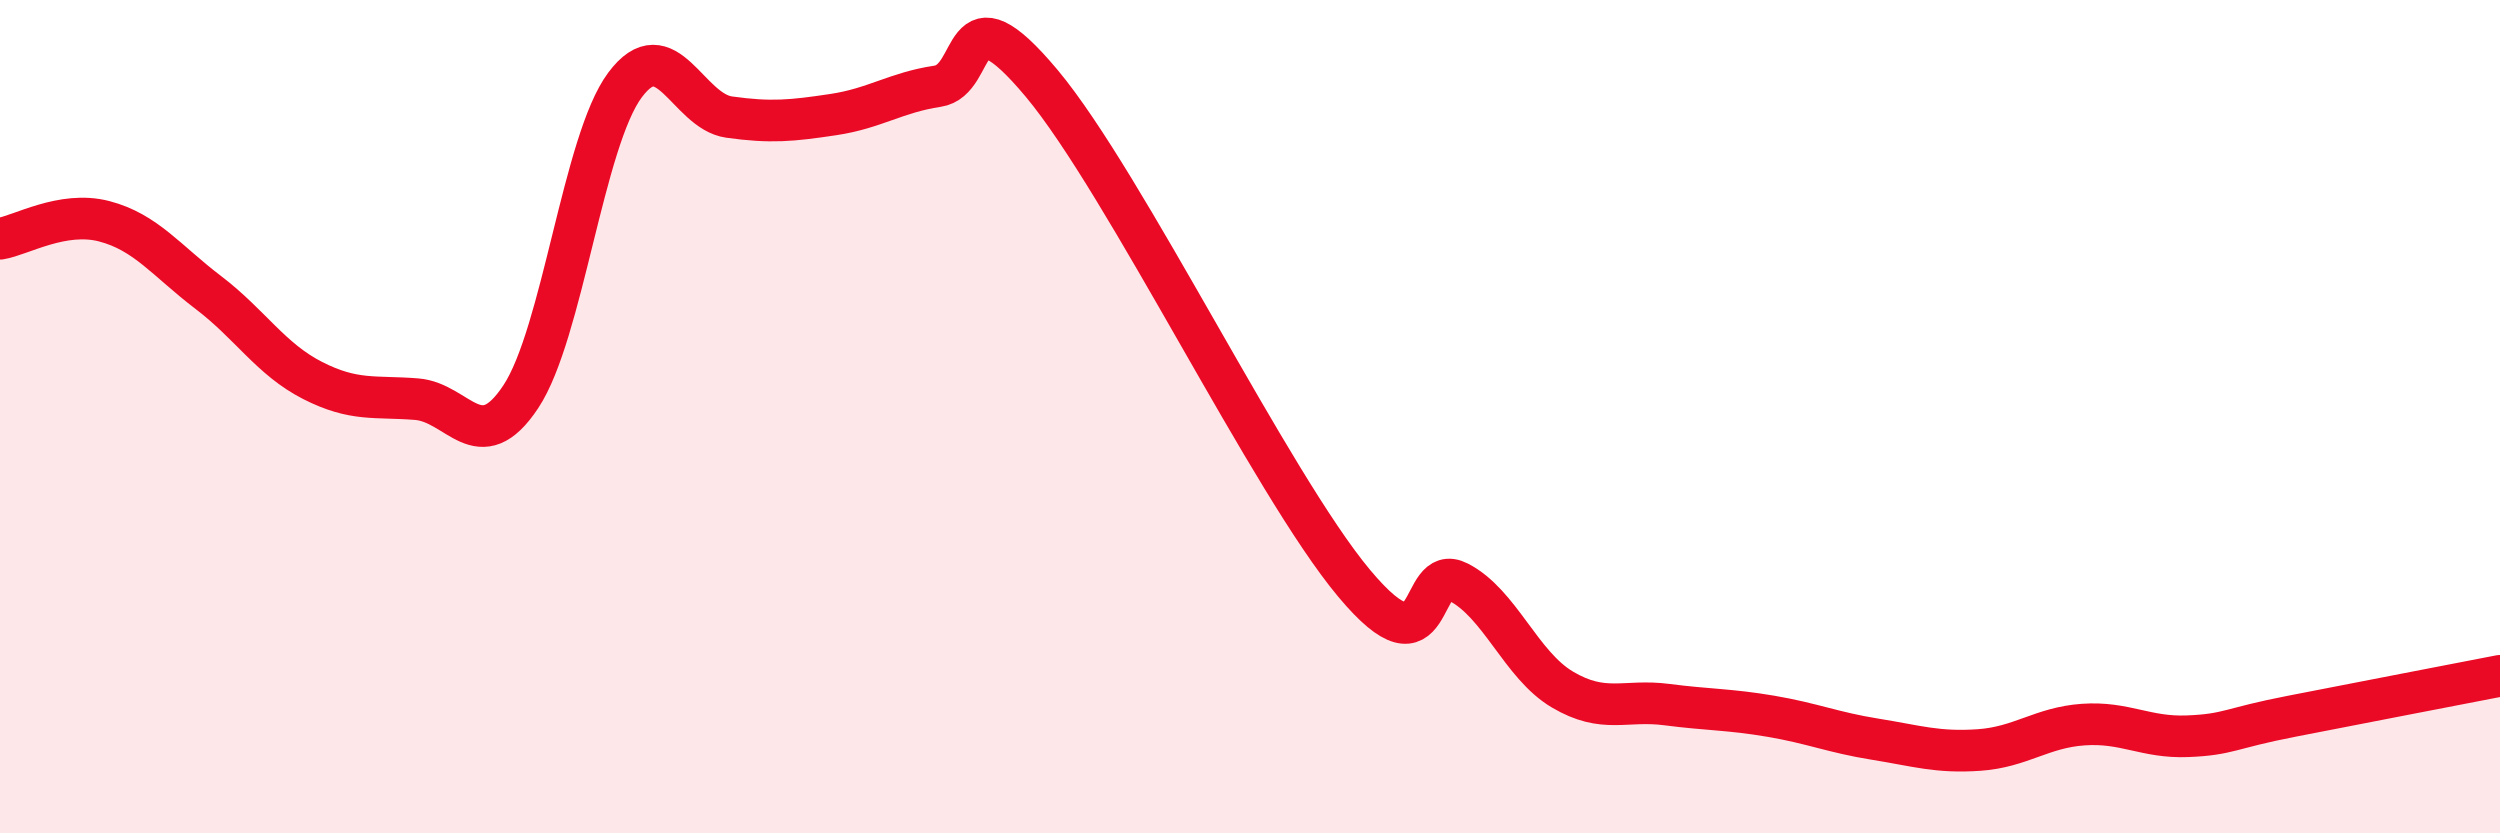
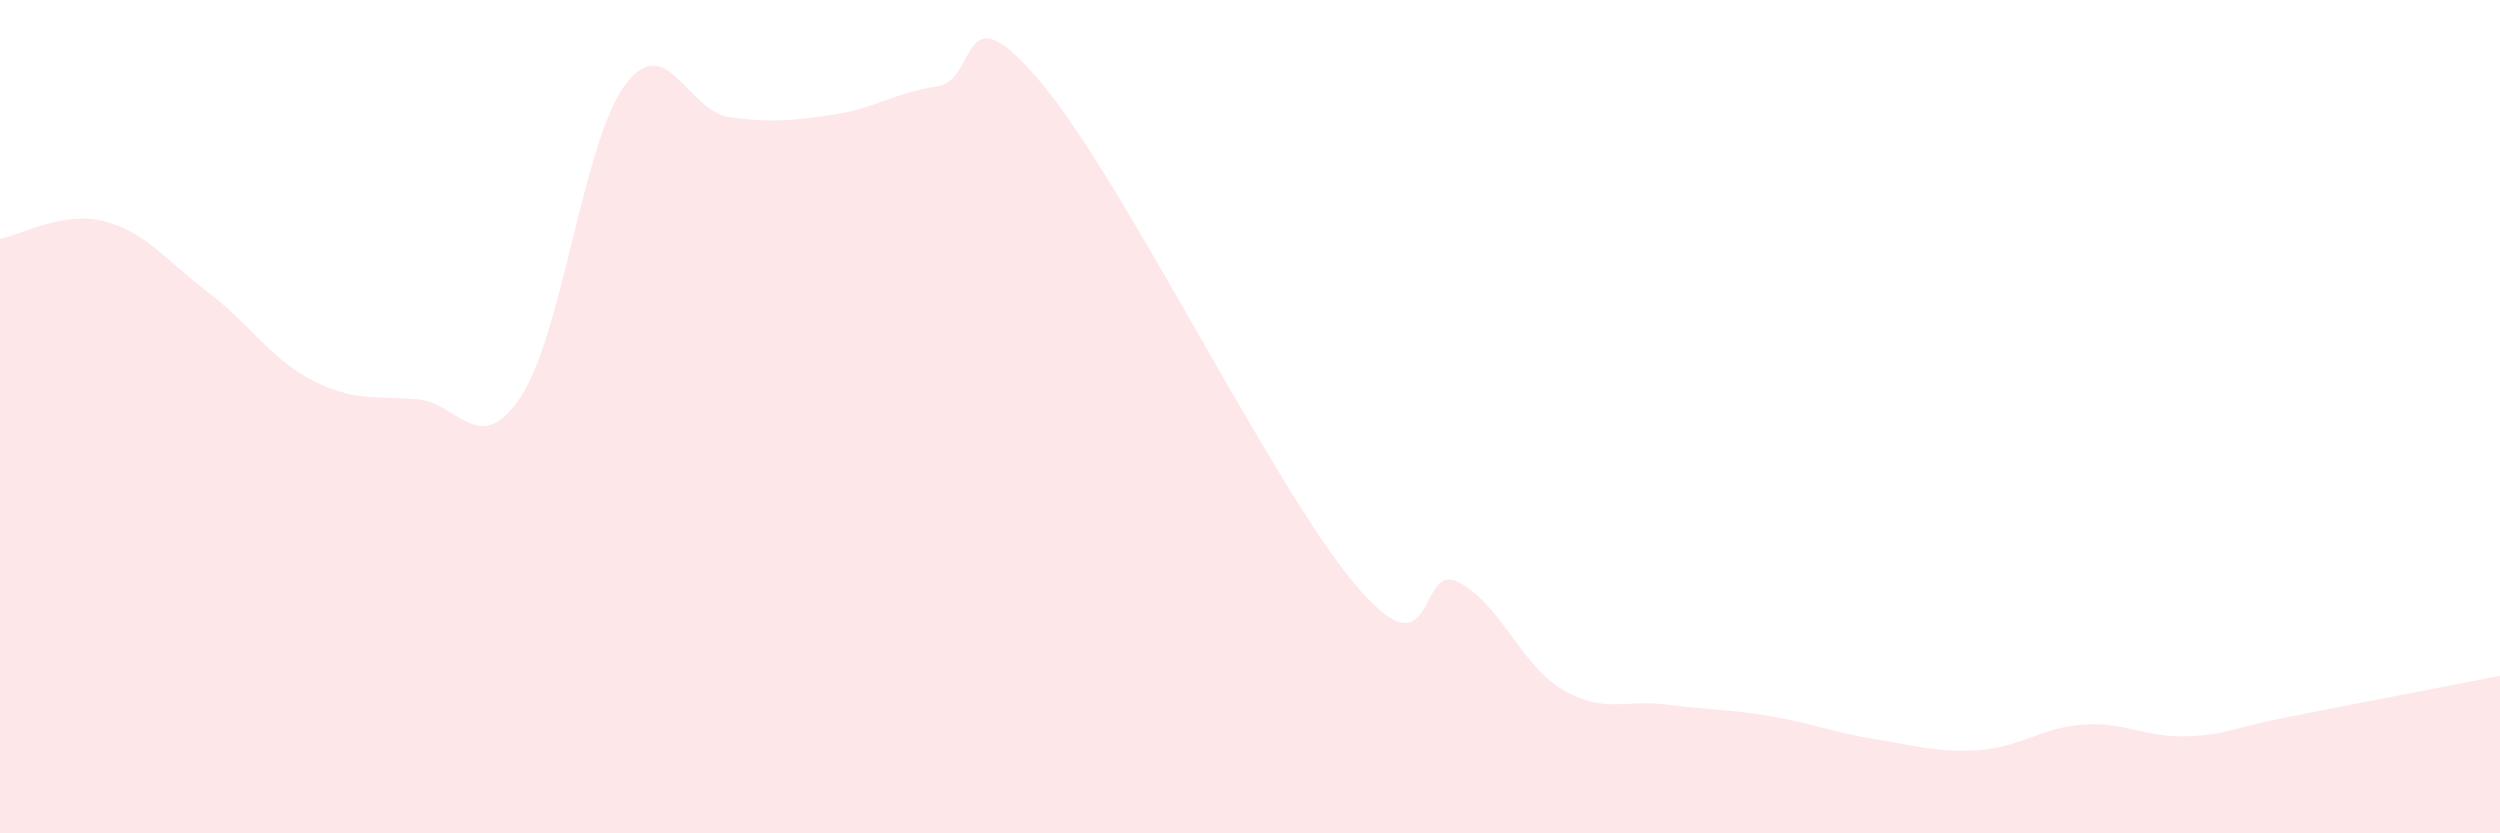
<svg xmlns="http://www.w3.org/2000/svg" width="60" height="20" viewBox="0 0 60 20">
  <path d="M 0,5.73 C 0.5,5.65 1.5,5.05 2.5,5.31 C 3.5,5.57 4,6.26 5,7.02 C 6,7.78 6.5,8.62 7.5,9.13 C 8.5,9.64 9,9.5 10,9.58 C 11,9.66 11.5,11.03 12.5,9.52 C 13.5,8.01 14,3.38 15,2.04 C 16,0.7 16.5,2.67 17.5,2.81 C 18.5,2.95 19,2.9 20,2.75 C 21,2.6 21.5,2.22 22.5,2.07 C 23.5,1.92 23,-0.39 25,2 C 27,4.39 30.5,11.61 32.5,14 C 34.5,16.39 34,13.46 35,13.97 C 36,14.48 36.5,15.96 37.5,16.55 C 38.5,17.14 39,16.78 40,16.91 C 41,17.04 41.5,17.02 42.5,17.19 C 43.5,17.36 44,17.58 45,17.74 C 46,17.9 46.5,18.07 47.5,18 C 48.5,17.93 49,17.46 50,17.39 C 51,17.32 51.5,17.71 52.5,17.67 C 53.5,17.63 53.5,17.48 55,17.19 C 56.5,16.9 59,16.41 60,16.22L60 20L0 20Z" fill="#EB0A25" opacity="0.1" stroke-linecap="round" stroke-linejoin="round" />
-   <path d="M 0,5.73 C 0.5,5.65 1.5,5.05 2.5,5.31 C 3.5,5.57 4,6.26 5,7.02 C 6,7.78 6.5,8.62 7.5,9.13 C 8.5,9.64 9,9.5 10,9.58 C 11,9.66 11.5,11.03 12.5,9.52 C 13.5,8.01 14,3.38 15,2.04 C 16,0.7 16.5,2.67 17.5,2.81 C 18.5,2.95 19,2.9 20,2.75 C 21,2.6 21.5,2.22 22.5,2.07 C 23.5,1.92 23,-0.39 25,2 C 27,4.39 30.5,11.61 32.5,14 C 34.5,16.39 34,13.46 35,13.97 C 36,14.48 36.5,15.96 37.5,16.55 C 38.5,17.14 39,16.78 40,16.91 C 41,17.04 41.5,17.02 42.5,17.19 C 43.5,17.36 44,17.58 45,17.74 C 46,17.9 46.5,18.07 47.5,18 C 48.5,17.93 49,17.46 50,17.39 C 51,17.32 51.5,17.71 52.5,17.67 C 53.5,17.63 53.5,17.48 55,17.19 C 56.5,16.9 59,16.41 60,16.22" stroke="#EB0A25" stroke-width="1" fill="none" stroke-linecap="round" stroke-linejoin="round" />
</svg>